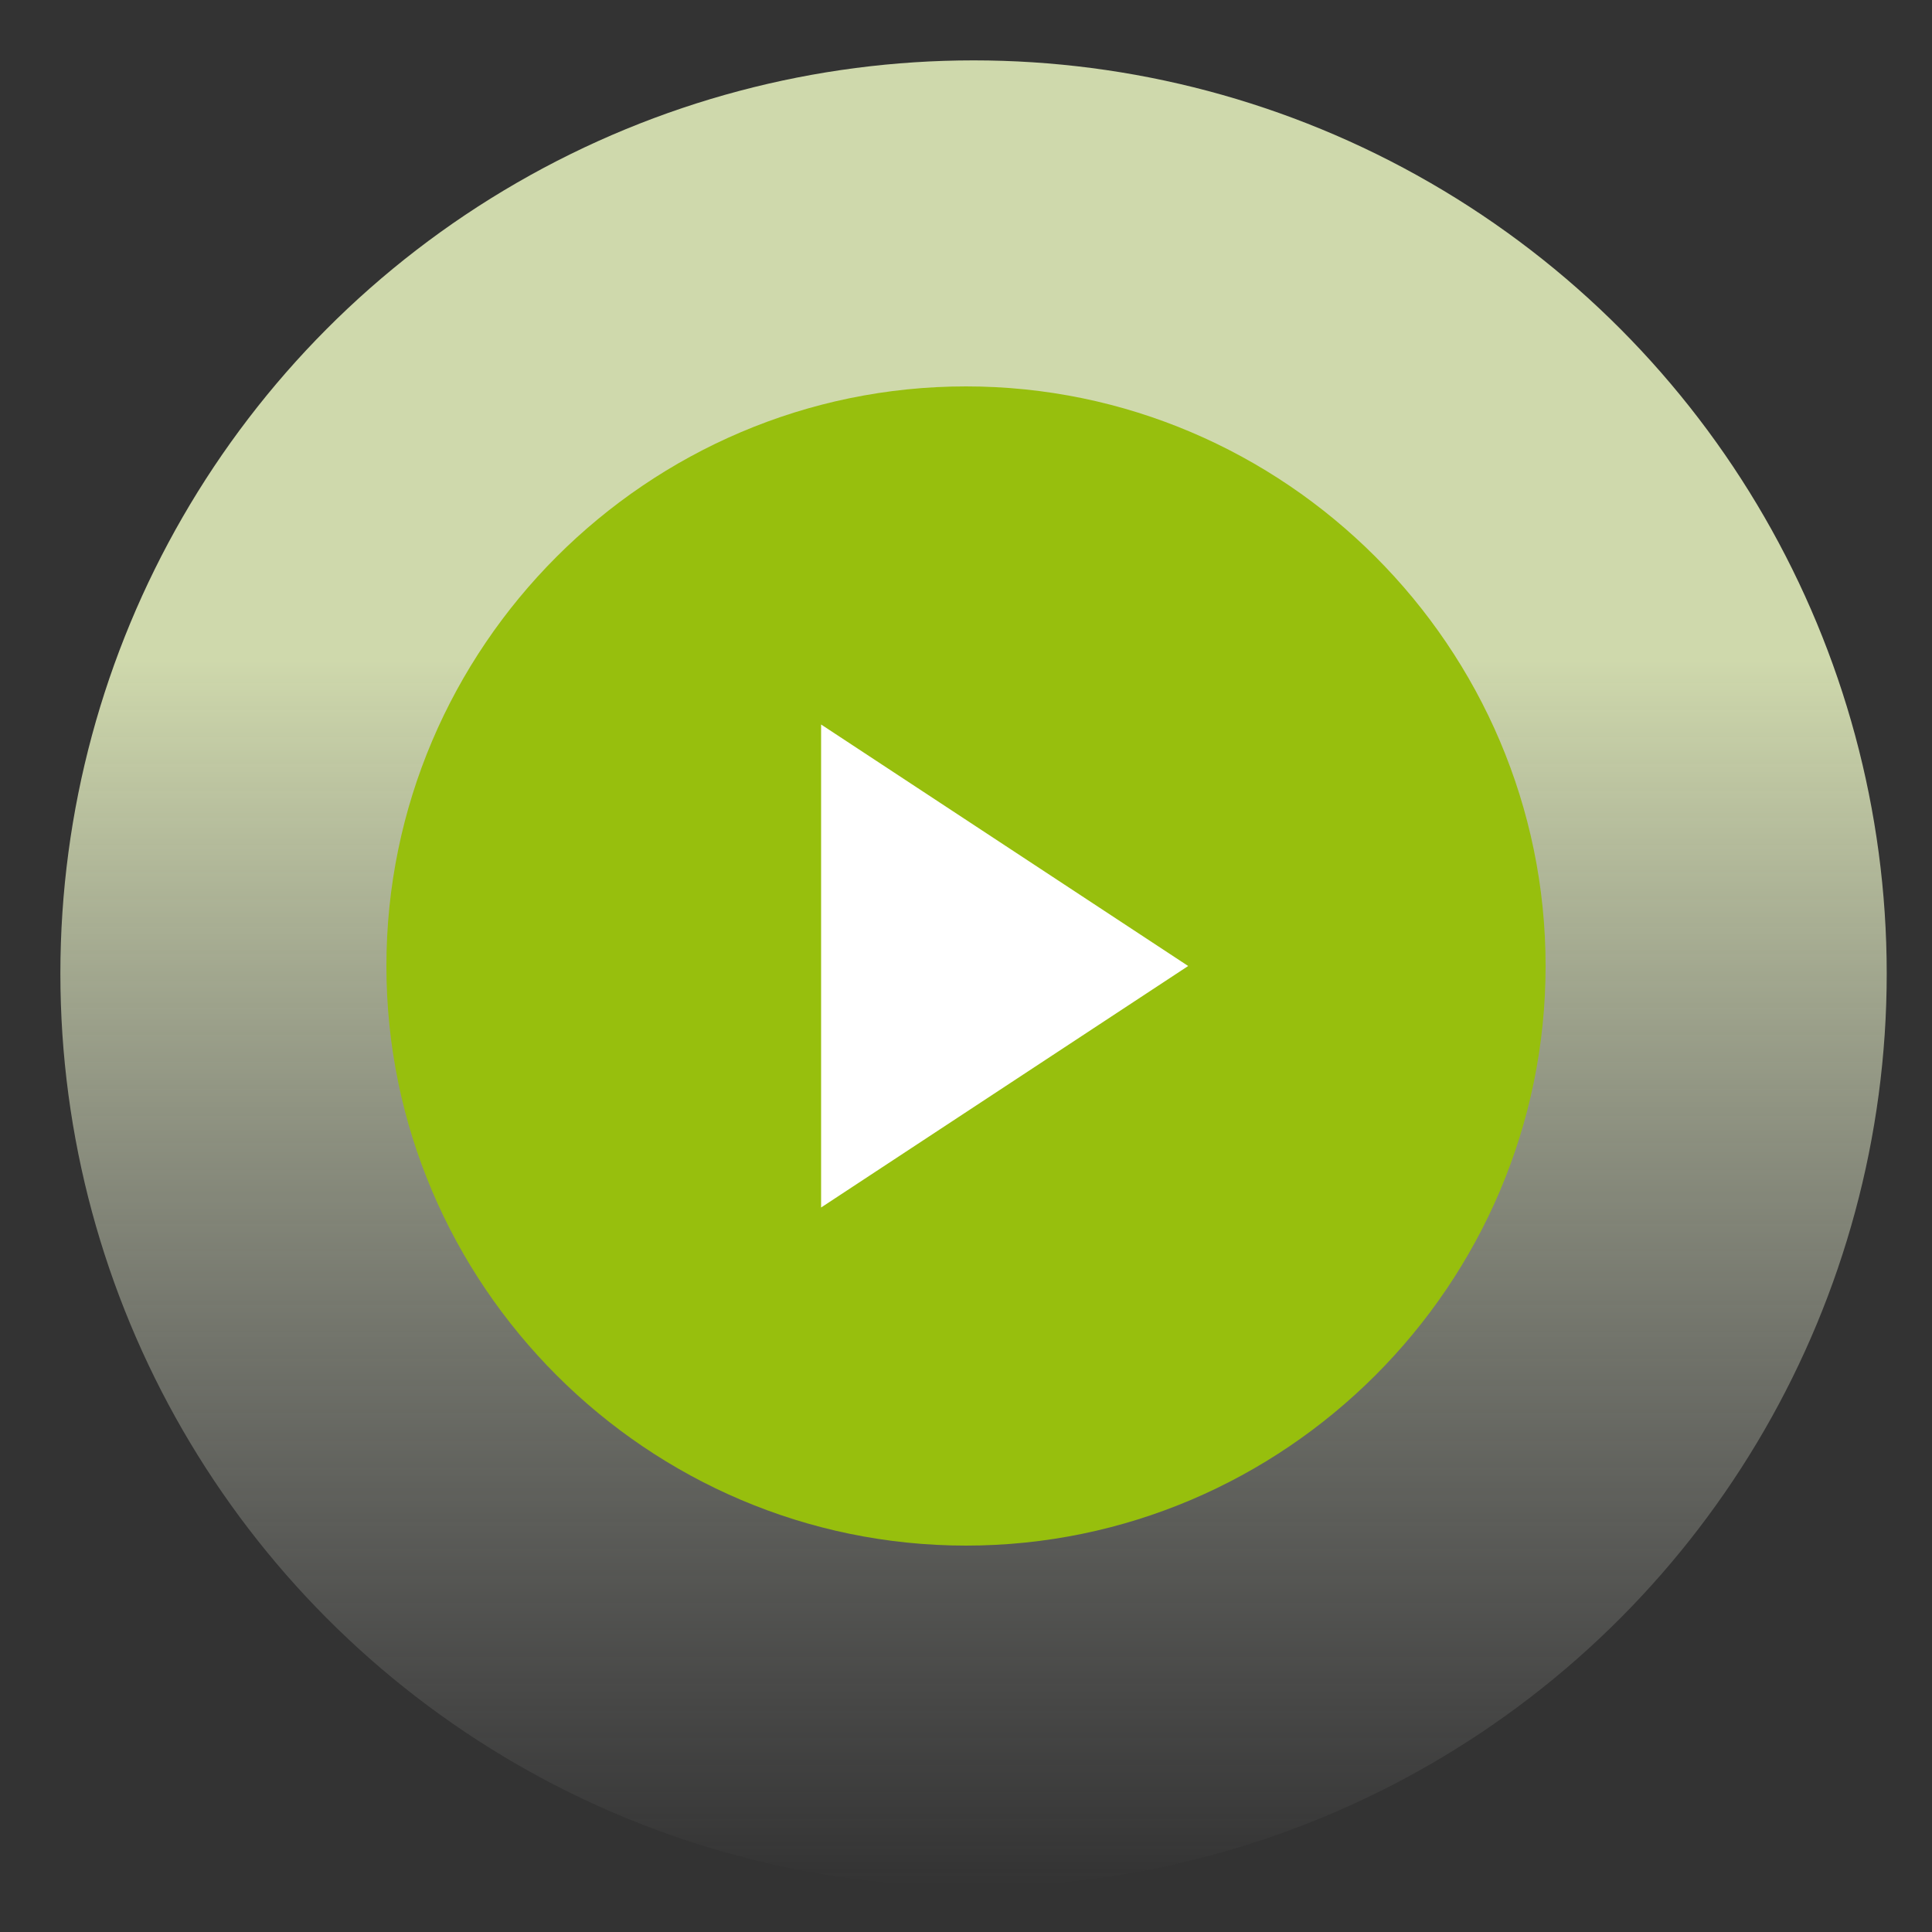
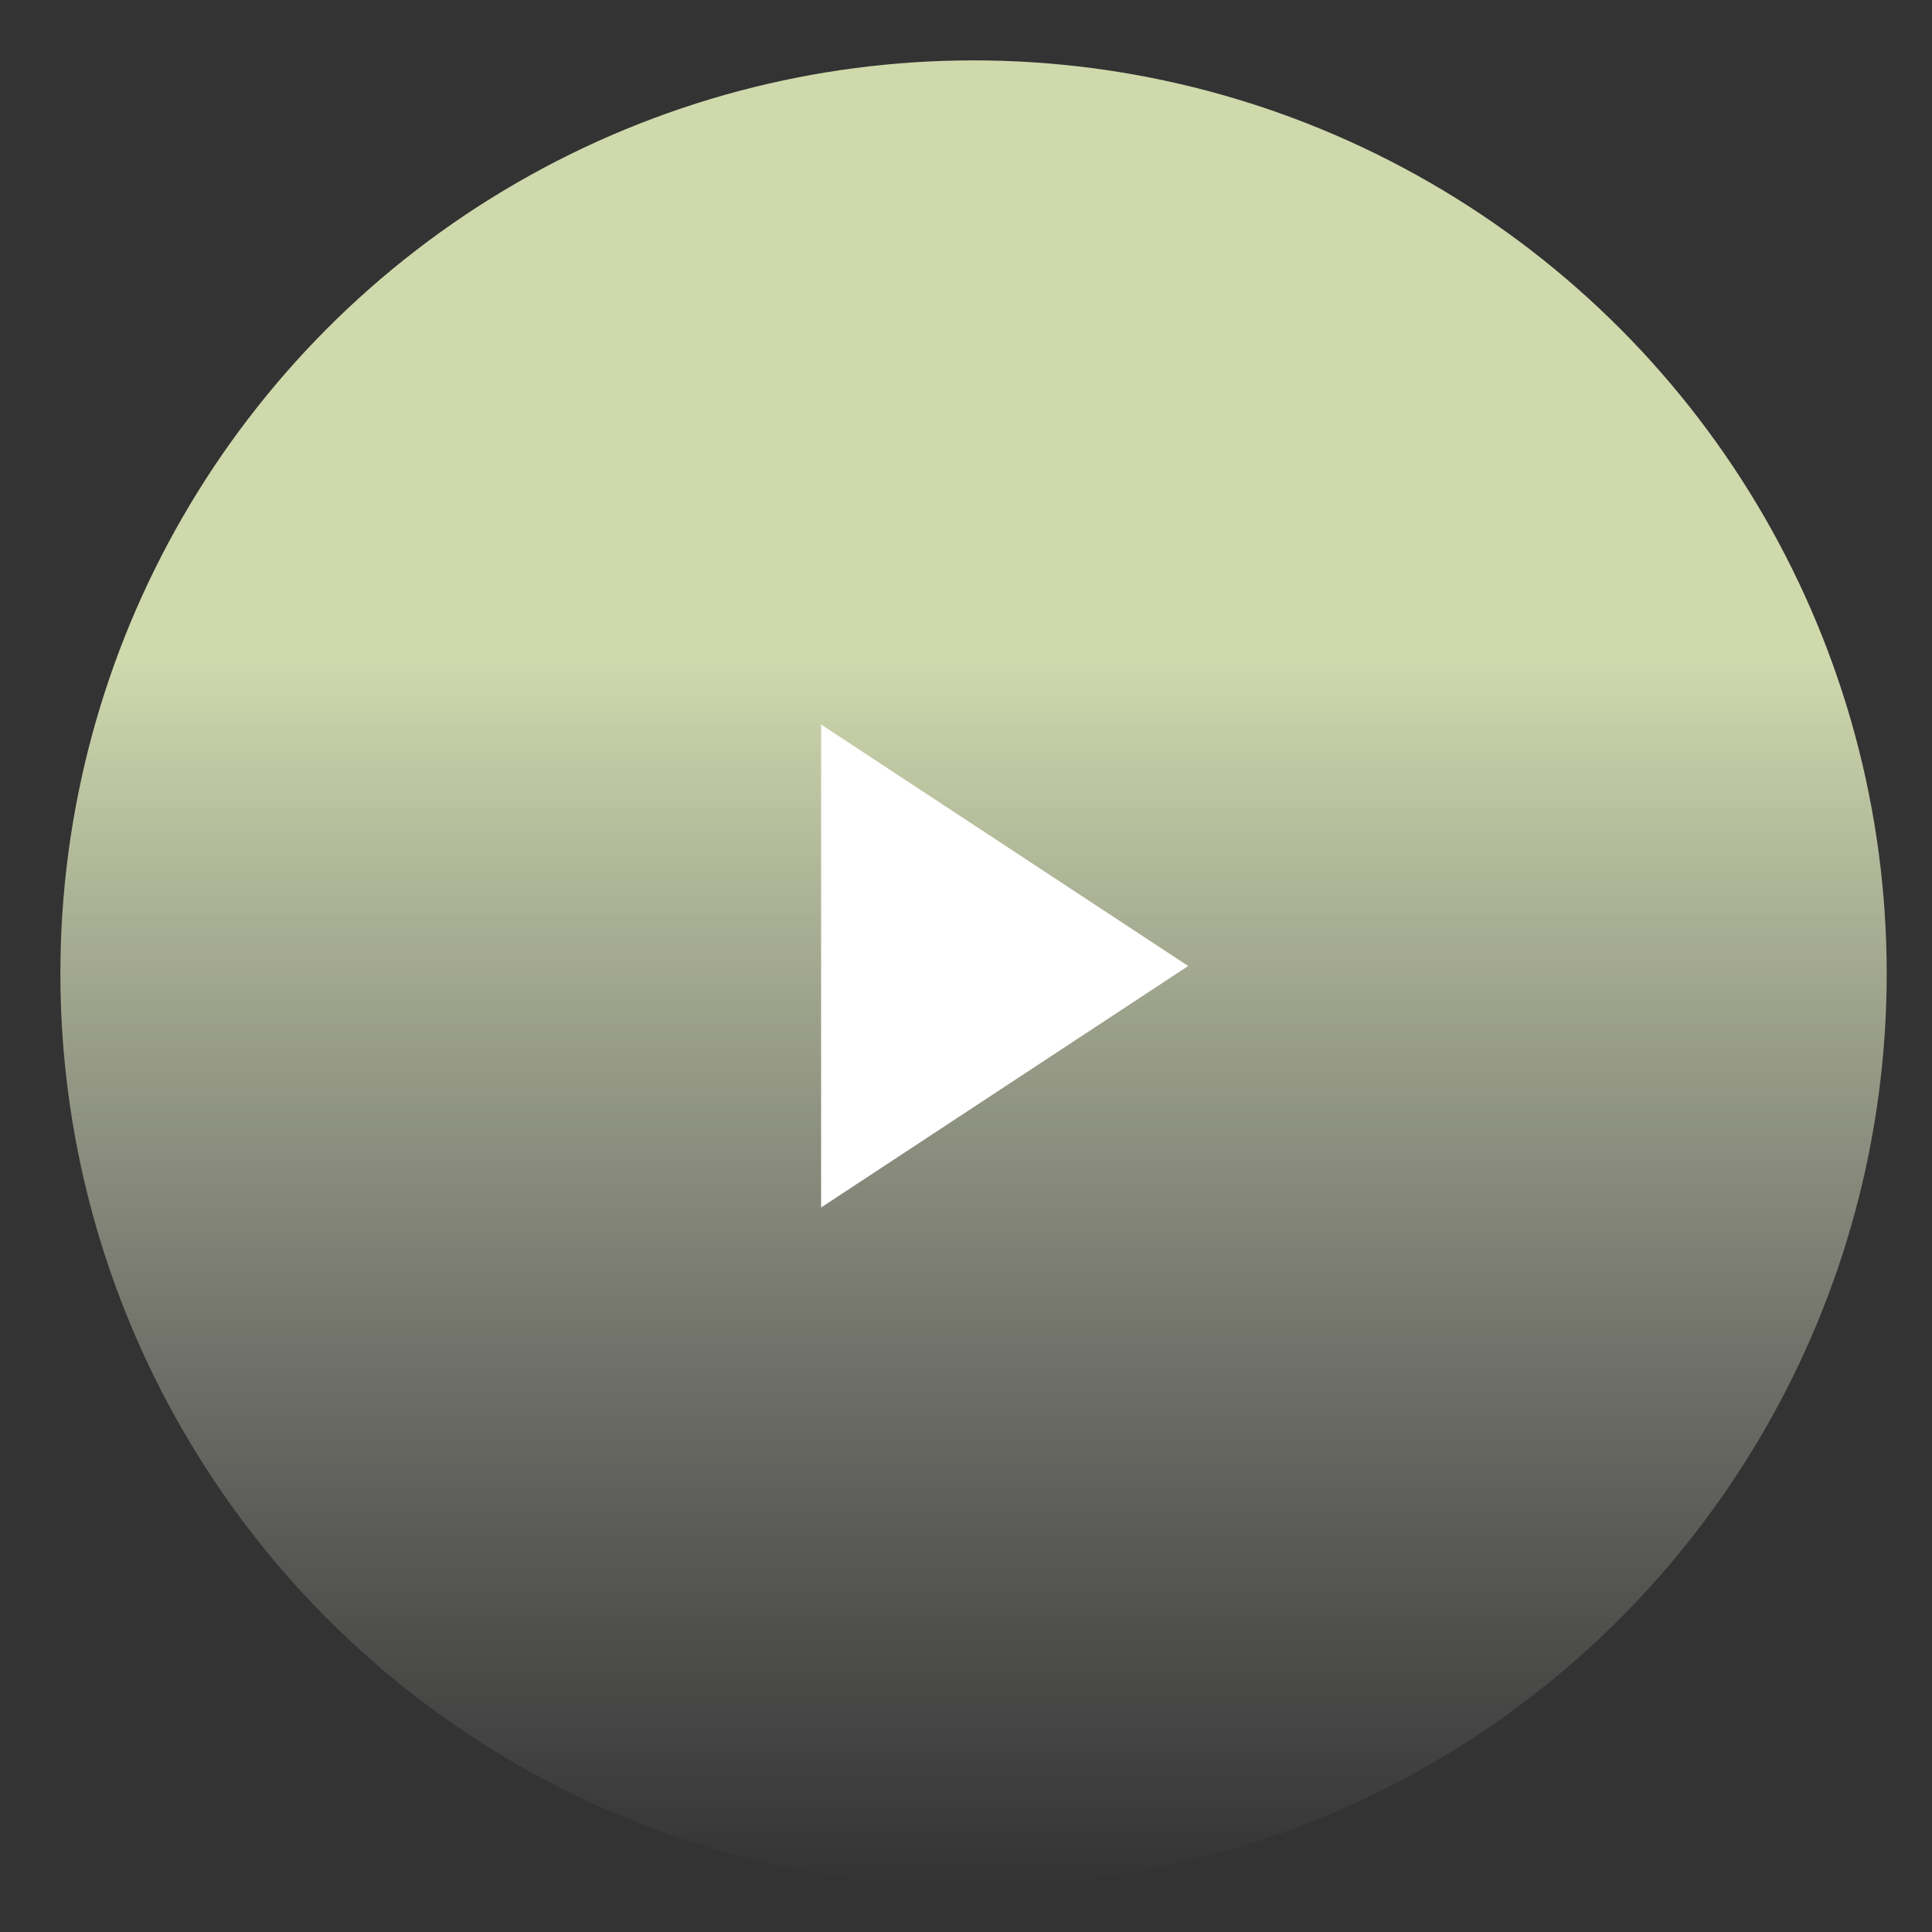
<svg xmlns="http://www.w3.org/2000/svg" width="128" height="128" viewBox="0 0 128 128" fill="none">
  <rect x="0" y="0" width="128" height="128" fill="#333333" stroke="none" />
  <circle cx="64.5" cy="64.5" r="60.5" fill="url(#paint0_linear_477_65)" />
-   <path fill-rule="evenodd" clip-rule="evenodd" d="M64 25.6C42.88 25.6 25.6 42.88 25.6 64C25.6 85.12 42.88 102.4 64 102.4C85.12 102.4 102.4 85.12 102.4 64C102.4 42.88 85.12 25.6 64 25.6Z" fill="#97BF0D" />
  <path fill-rule="evenodd" clip-rule="evenodd" d="M54.4 48V80L78.72 64L54.4 48Z" fill="white" />
  <defs>
    <linearGradient id="paint0_linear_477_65" x1="64.5" y1="4" x2="64.5" y2="125" gradientUnits="userSpaceOnUse">
      <stop offset="0.328" stop-color="#E2EDBB" stop-opacity="0.89" />
      <stop offset="1" stop-color="#C4C4C4" stop-opacity="0" />
    </linearGradient>
  </defs>
</svg>